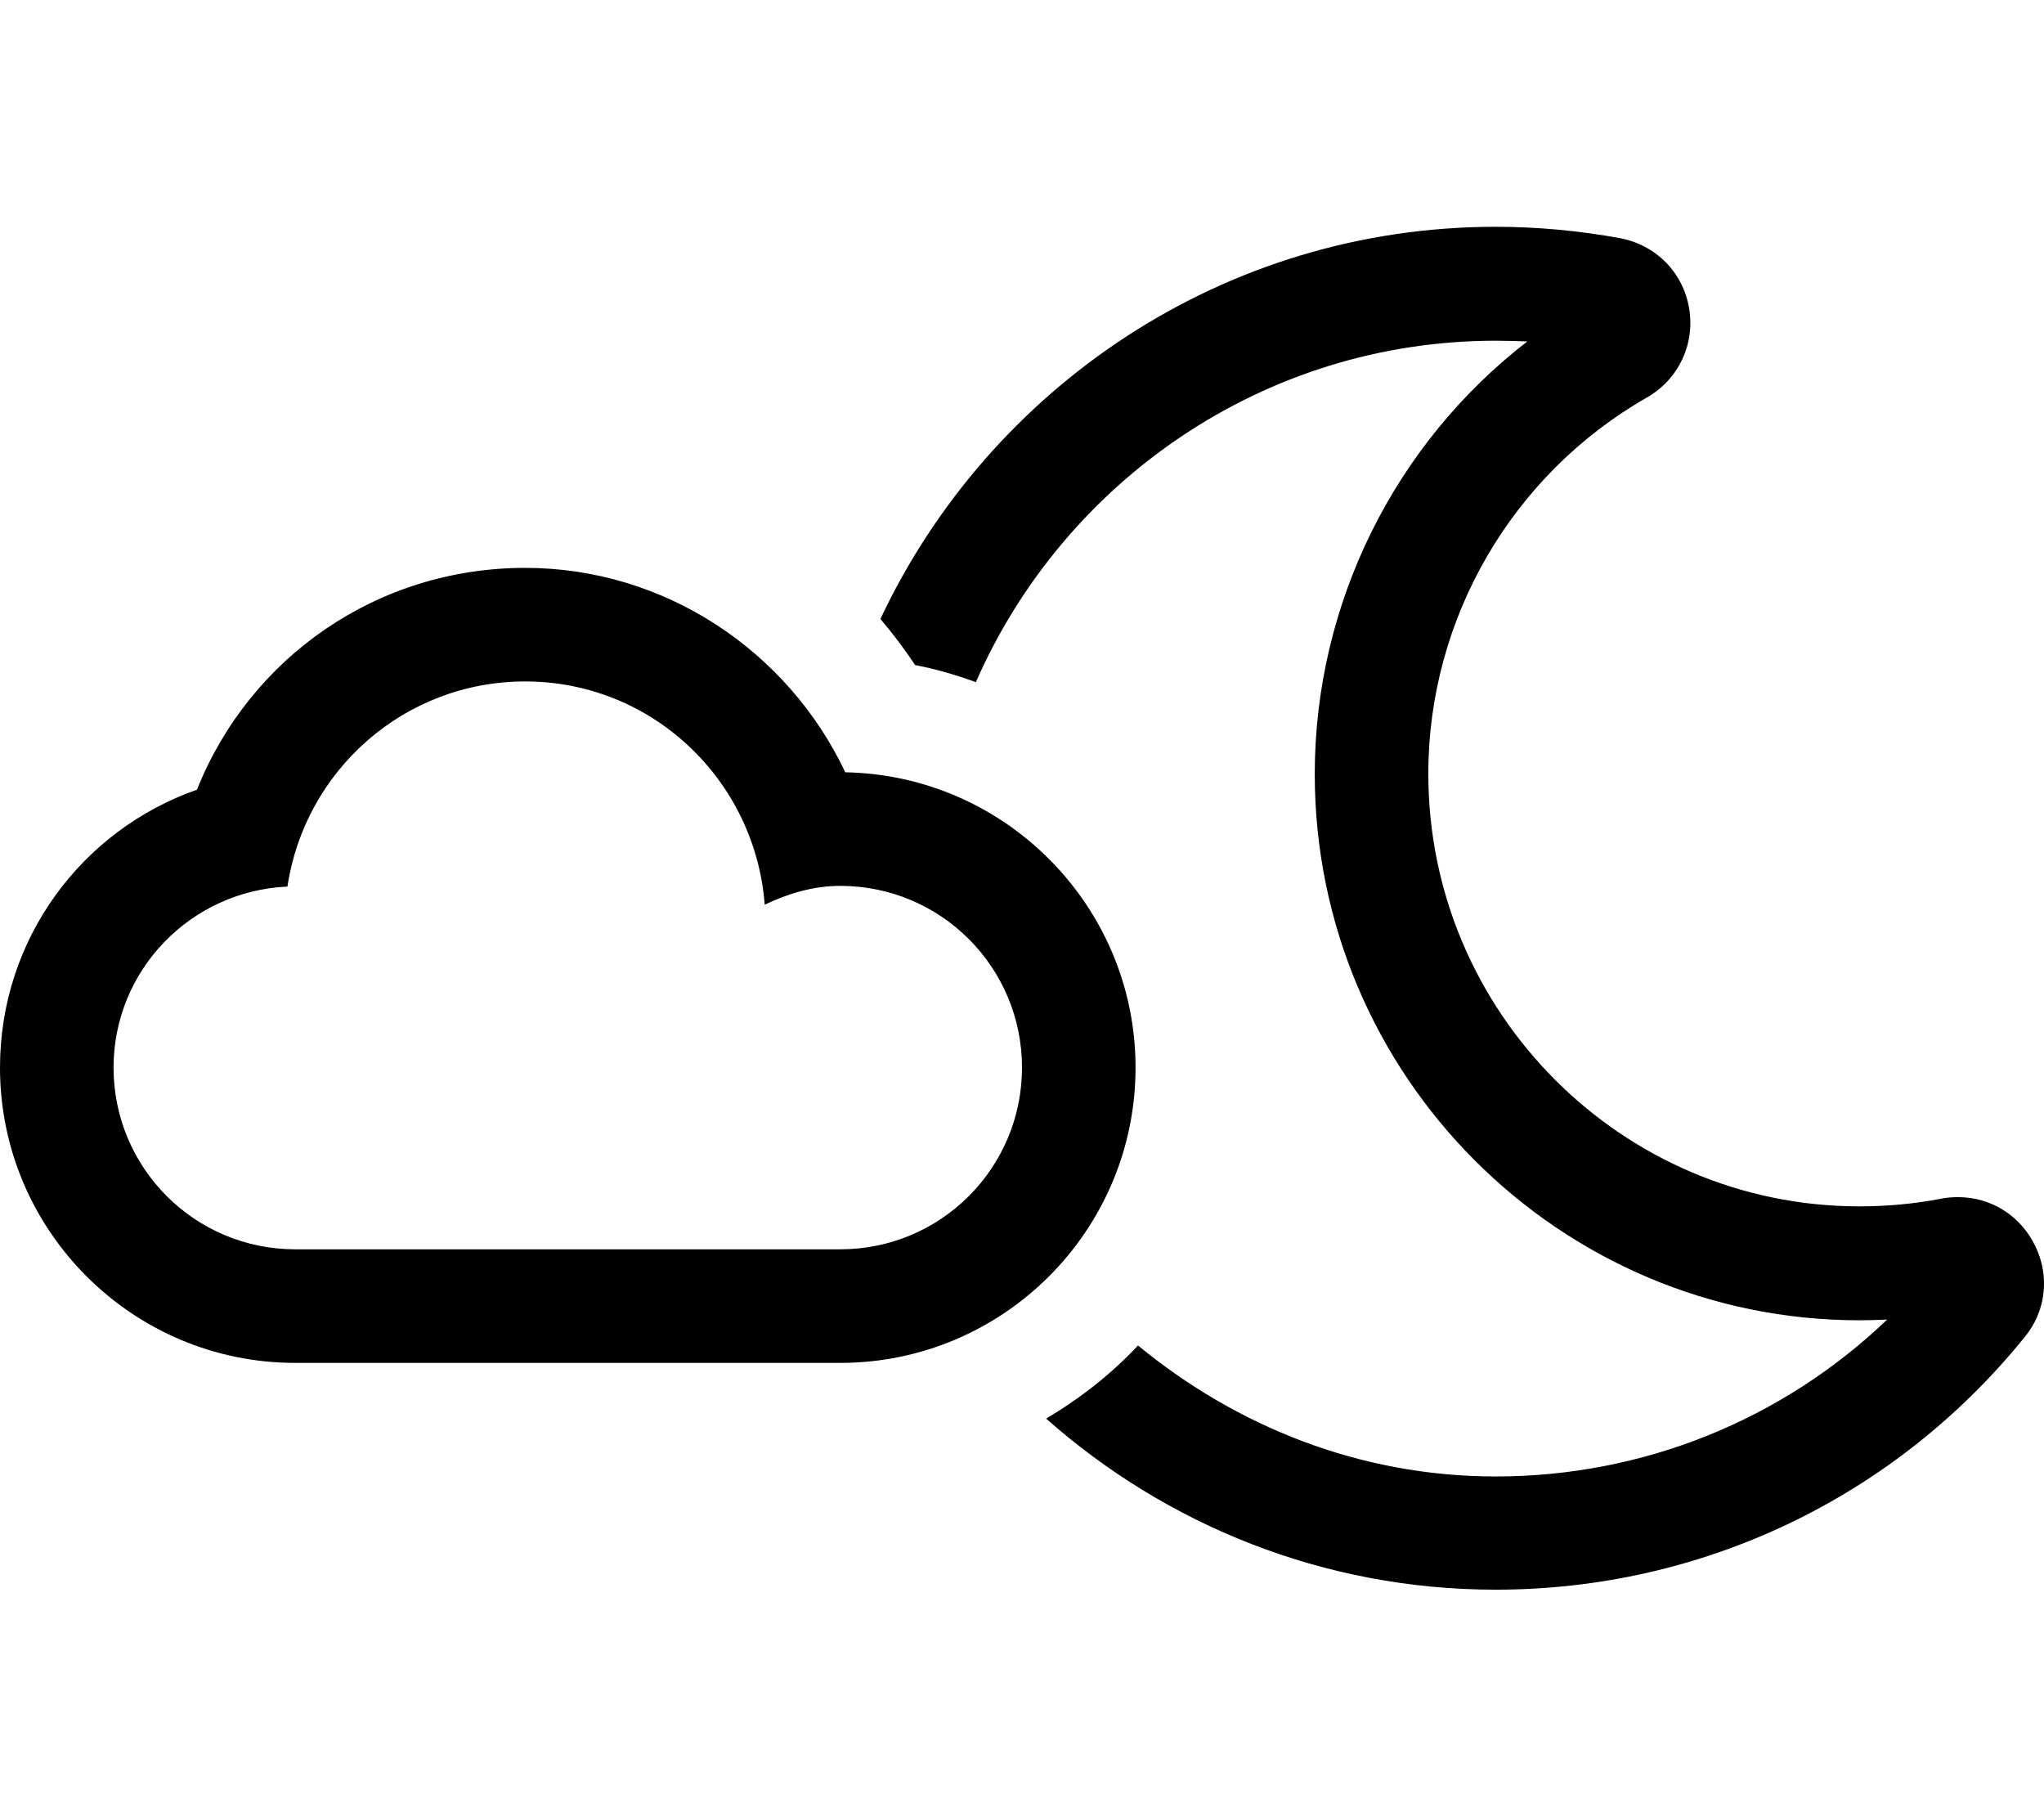
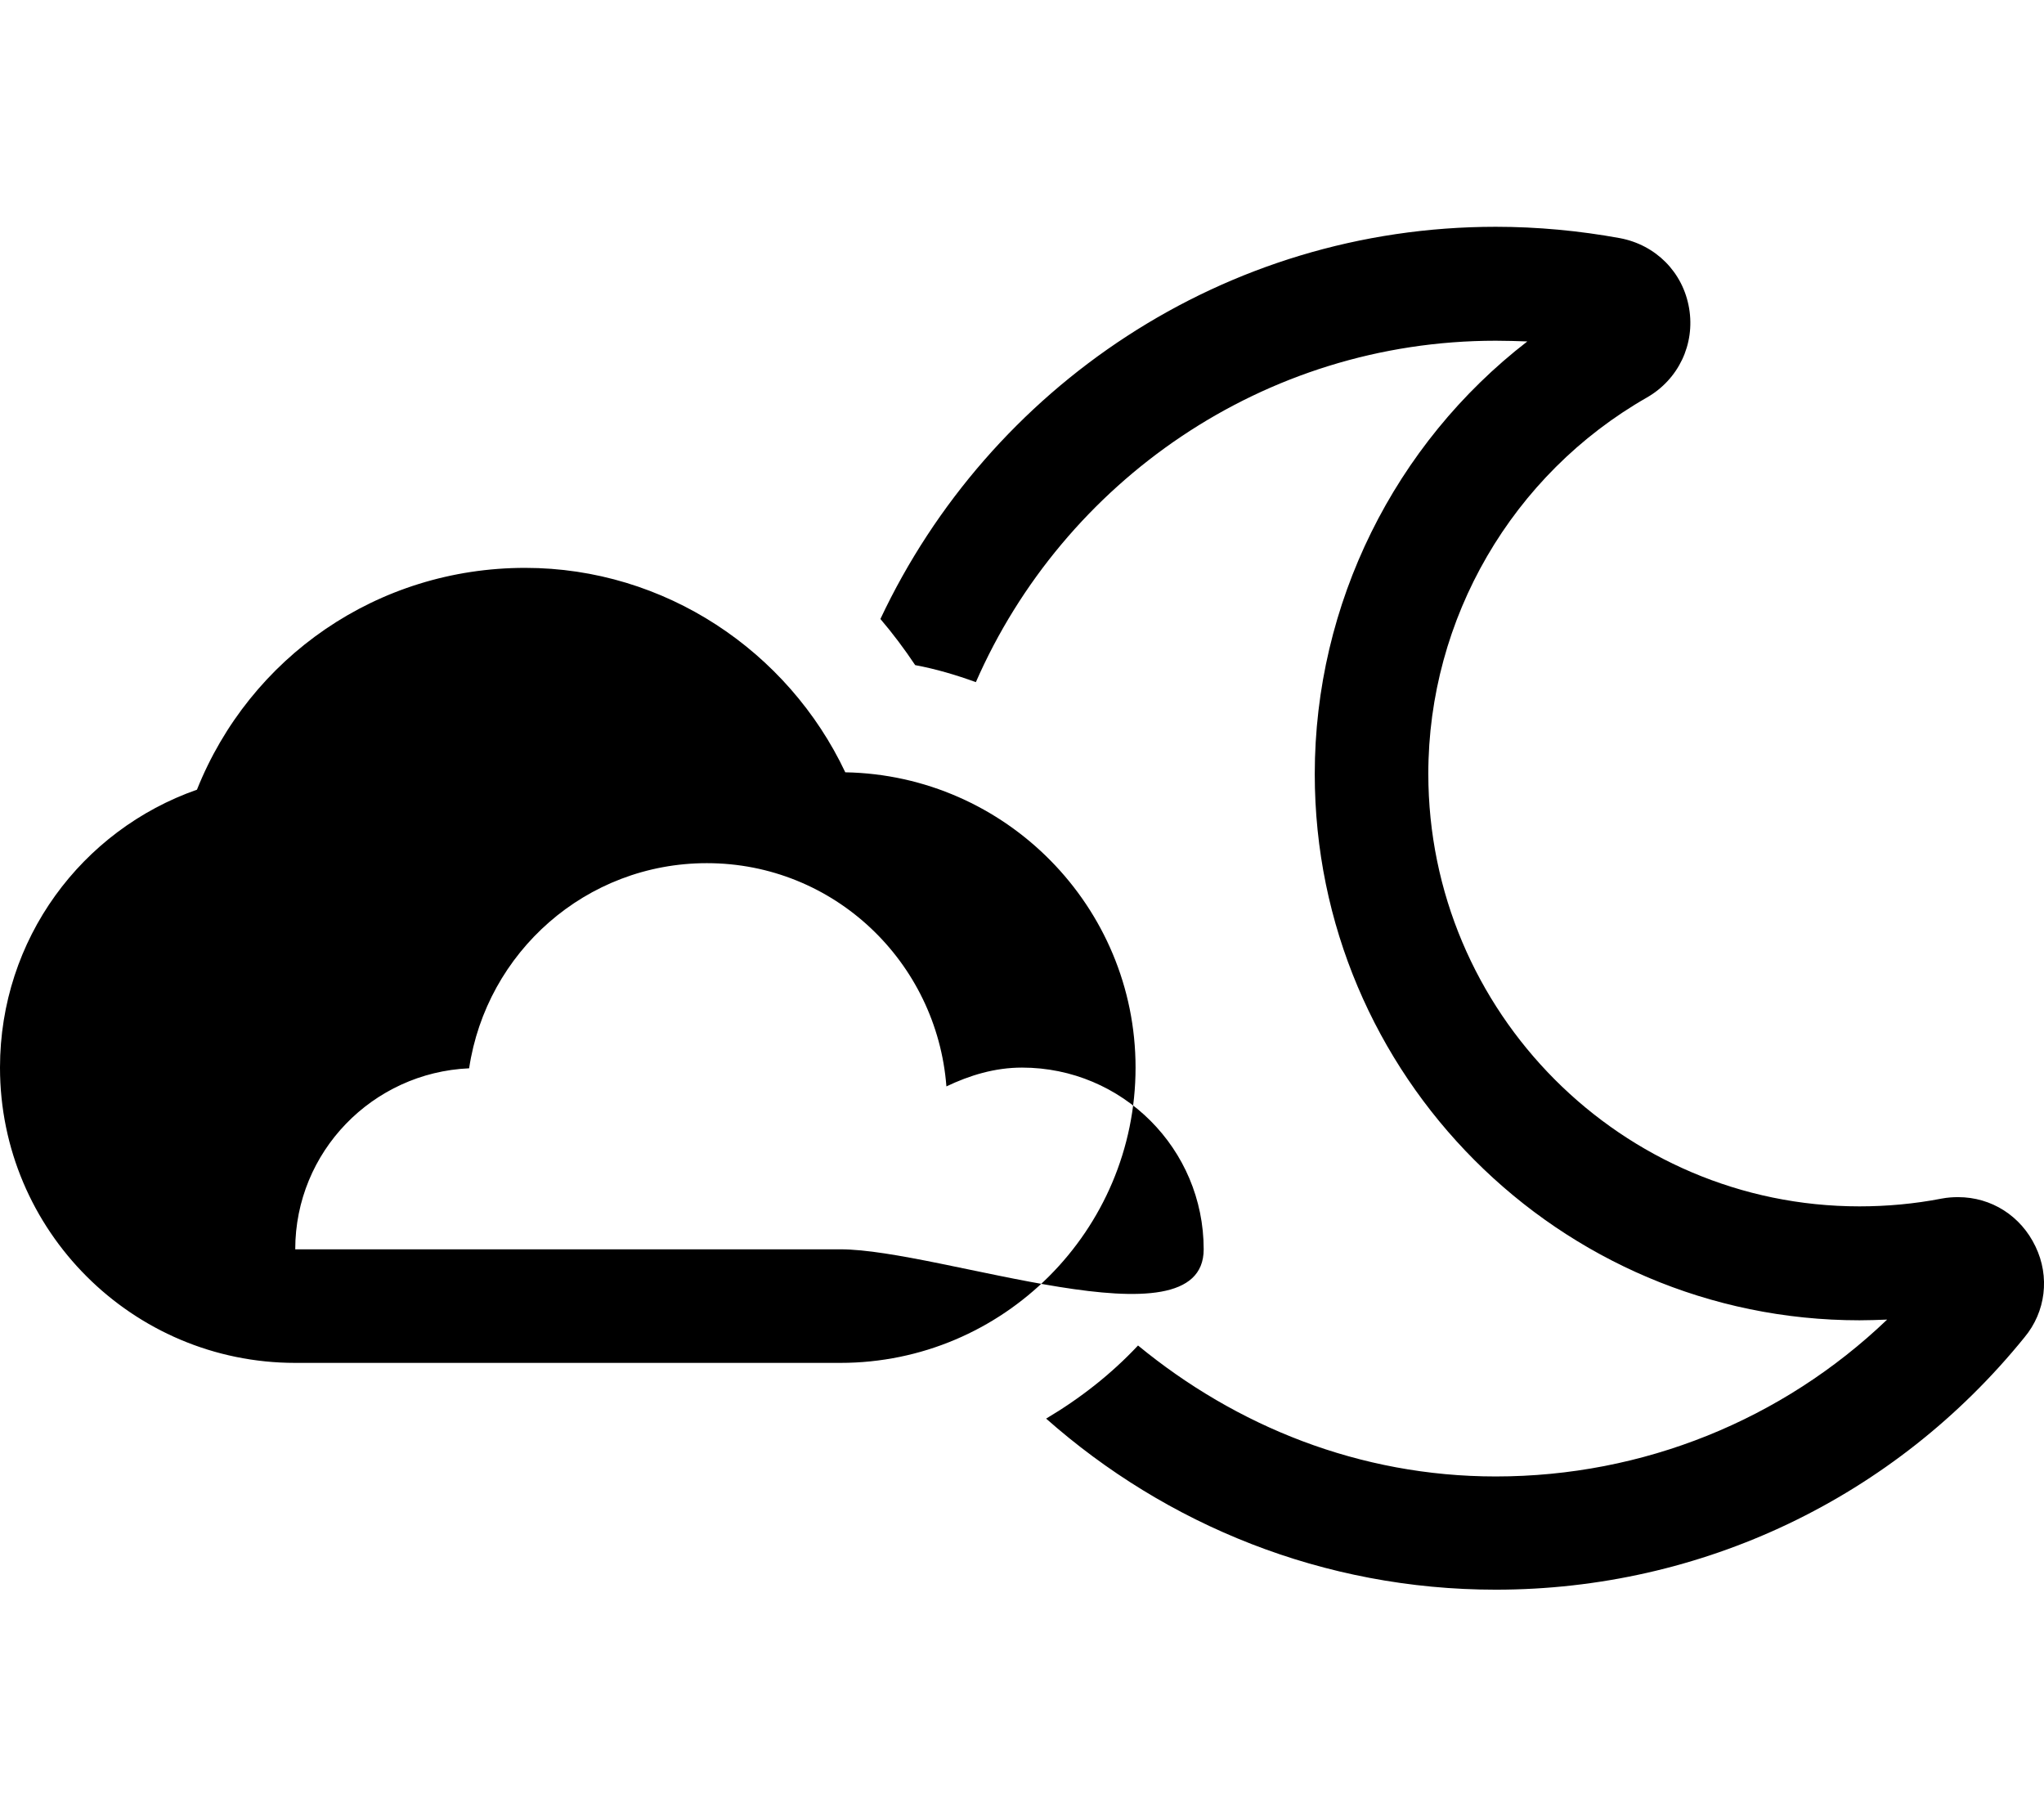
<svg xmlns="http://www.w3.org/2000/svg" viewBox="0 0 576 512">
-   <path d="M320 300.8c0-45.4-36.6-82.4-81.8-83.2-16.1-34.1-50.8-57.6-90.2-57.6-41.7 0-77.6 25.2-92.5 62.5C23 233.9 0 264.6 0 300.8 0 346.7 37.3 384 83.2 384h153.6c45.9 0 83.2-37.3 83.2-83.2zM236.8 352H83.2C54.9 352 32 329.1 32 300.8c0-27.5 21.8-49.8 49-51 4.9-32.7 32.9-57.8 67-57.8 35.8 0 64.8 27.8 67.5 62.9 6.5-3.1 13.6-5.3 21.3-5.3 28.3 0 51.2 22.9 51.2 51.2S265.1 352 236.8 352zm336.8-.8c-4.1-8.6-12.4-13.9-21.8-13.9-1.5 0-3 .1-4.6.4-7.7 1.5-15.5 2.2-23.2 2.2-67 0-121.5-54.7-121.5-121.9 0-43.7 23.6-84.3 61.6-106 8.9-5.1 13.6-15 11.9-25.1-1.7-10.2-9.4-17.9-19.5-19.8-11.5-2.1-23.3-3.2-35-3.2-76.6 0-142.7 45.3-173.4 110.5 3.5 4.1 6.8 8.5 9.8 13 5.9 1.1 11.6 2.8 17.1 4.8C299.7 135.8 356 96 421.5 96c3 0 5.9.1 8.9.2-37.4 28.9-59.9 73.9-59.9 121.9C370.5 303 439.4 372 524 372c2.6 0 5.2-.1 7.8-.2C502.2 400.1 463 416 421.5 416c-38.4 0-73.2-14.2-100.8-36.9-7.6 8.1-16.3 14.9-25.9 20.6 33.8 29.9 78.1 48.2 126.7 48.2 58.1 0 112.4-25.9 149-71.1 6-7.2 7.2-17.1 3.1-25.6z" />
+   <path d="M320 300.8c0-45.4-36.6-82.4-81.8-83.2-16.1-34.1-50.8-57.6-90.2-57.6-41.7 0-77.6 25.2-92.5 62.5C23 233.9 0 264.6 0 300.8 0 346.7 37.3 384 83.2 384h153.6c45.9 0 83.2-37.3 83.2-83.2zM236.8 352H83.2c0-27.5 21.8-49.8 49-51 4.9-32.7 32.9-57.8 67-57.8 35.8 0 64.8 27.8 67.5 62.9 6.5-3.1 13.6-5.3 21.3-5.3 28.3 0 51.2 22.9 51.2 51.2S265.1 352 236.8 352zm336.8-.8c-4.1-8.6-12.4-13.9-21.8-13.9-1.5 0-3 .1-4.6.4-7.7 1.5-15.5 2.2-23.2 2.2-67 0-121.5-54.7-121.5-121.9 0-43.7 23.6-84.3 61.6-106 8.9-5.1 13.6-15 11.9-25.1-1.7-10.2-9.4-17.9-19.5-19.8-11.5-2.1-23.3-3.2-35-3.2-76.6 0-142.7 45.3-173.4 110.5 3.5 4.1 6.8 8.5 9.8 13 5.9 1.1 11.6 2.8 17.1 4.8C299.7 135.8 356 96 421.5 96c3 0 5.9.1 8.9.2-37.4 28.9-59.9 73.9-59.9 121.9C370.5 303 439.4 372 524 372c2.6 0 5.2-.1 7.8-.2C502.2 400.1 463 416 421.5 416c-38.4 0-73.2-14.2-100.8-36.9-7.6 8.1-16.3 14.9-25.9 20.6 33.8 29.9 78.1 48.2 126.7 48.2 58.1 0 112.4-25.9 149-71.1 6-7.2 7.2-17.1 3.1-25.6z" />
</svg>